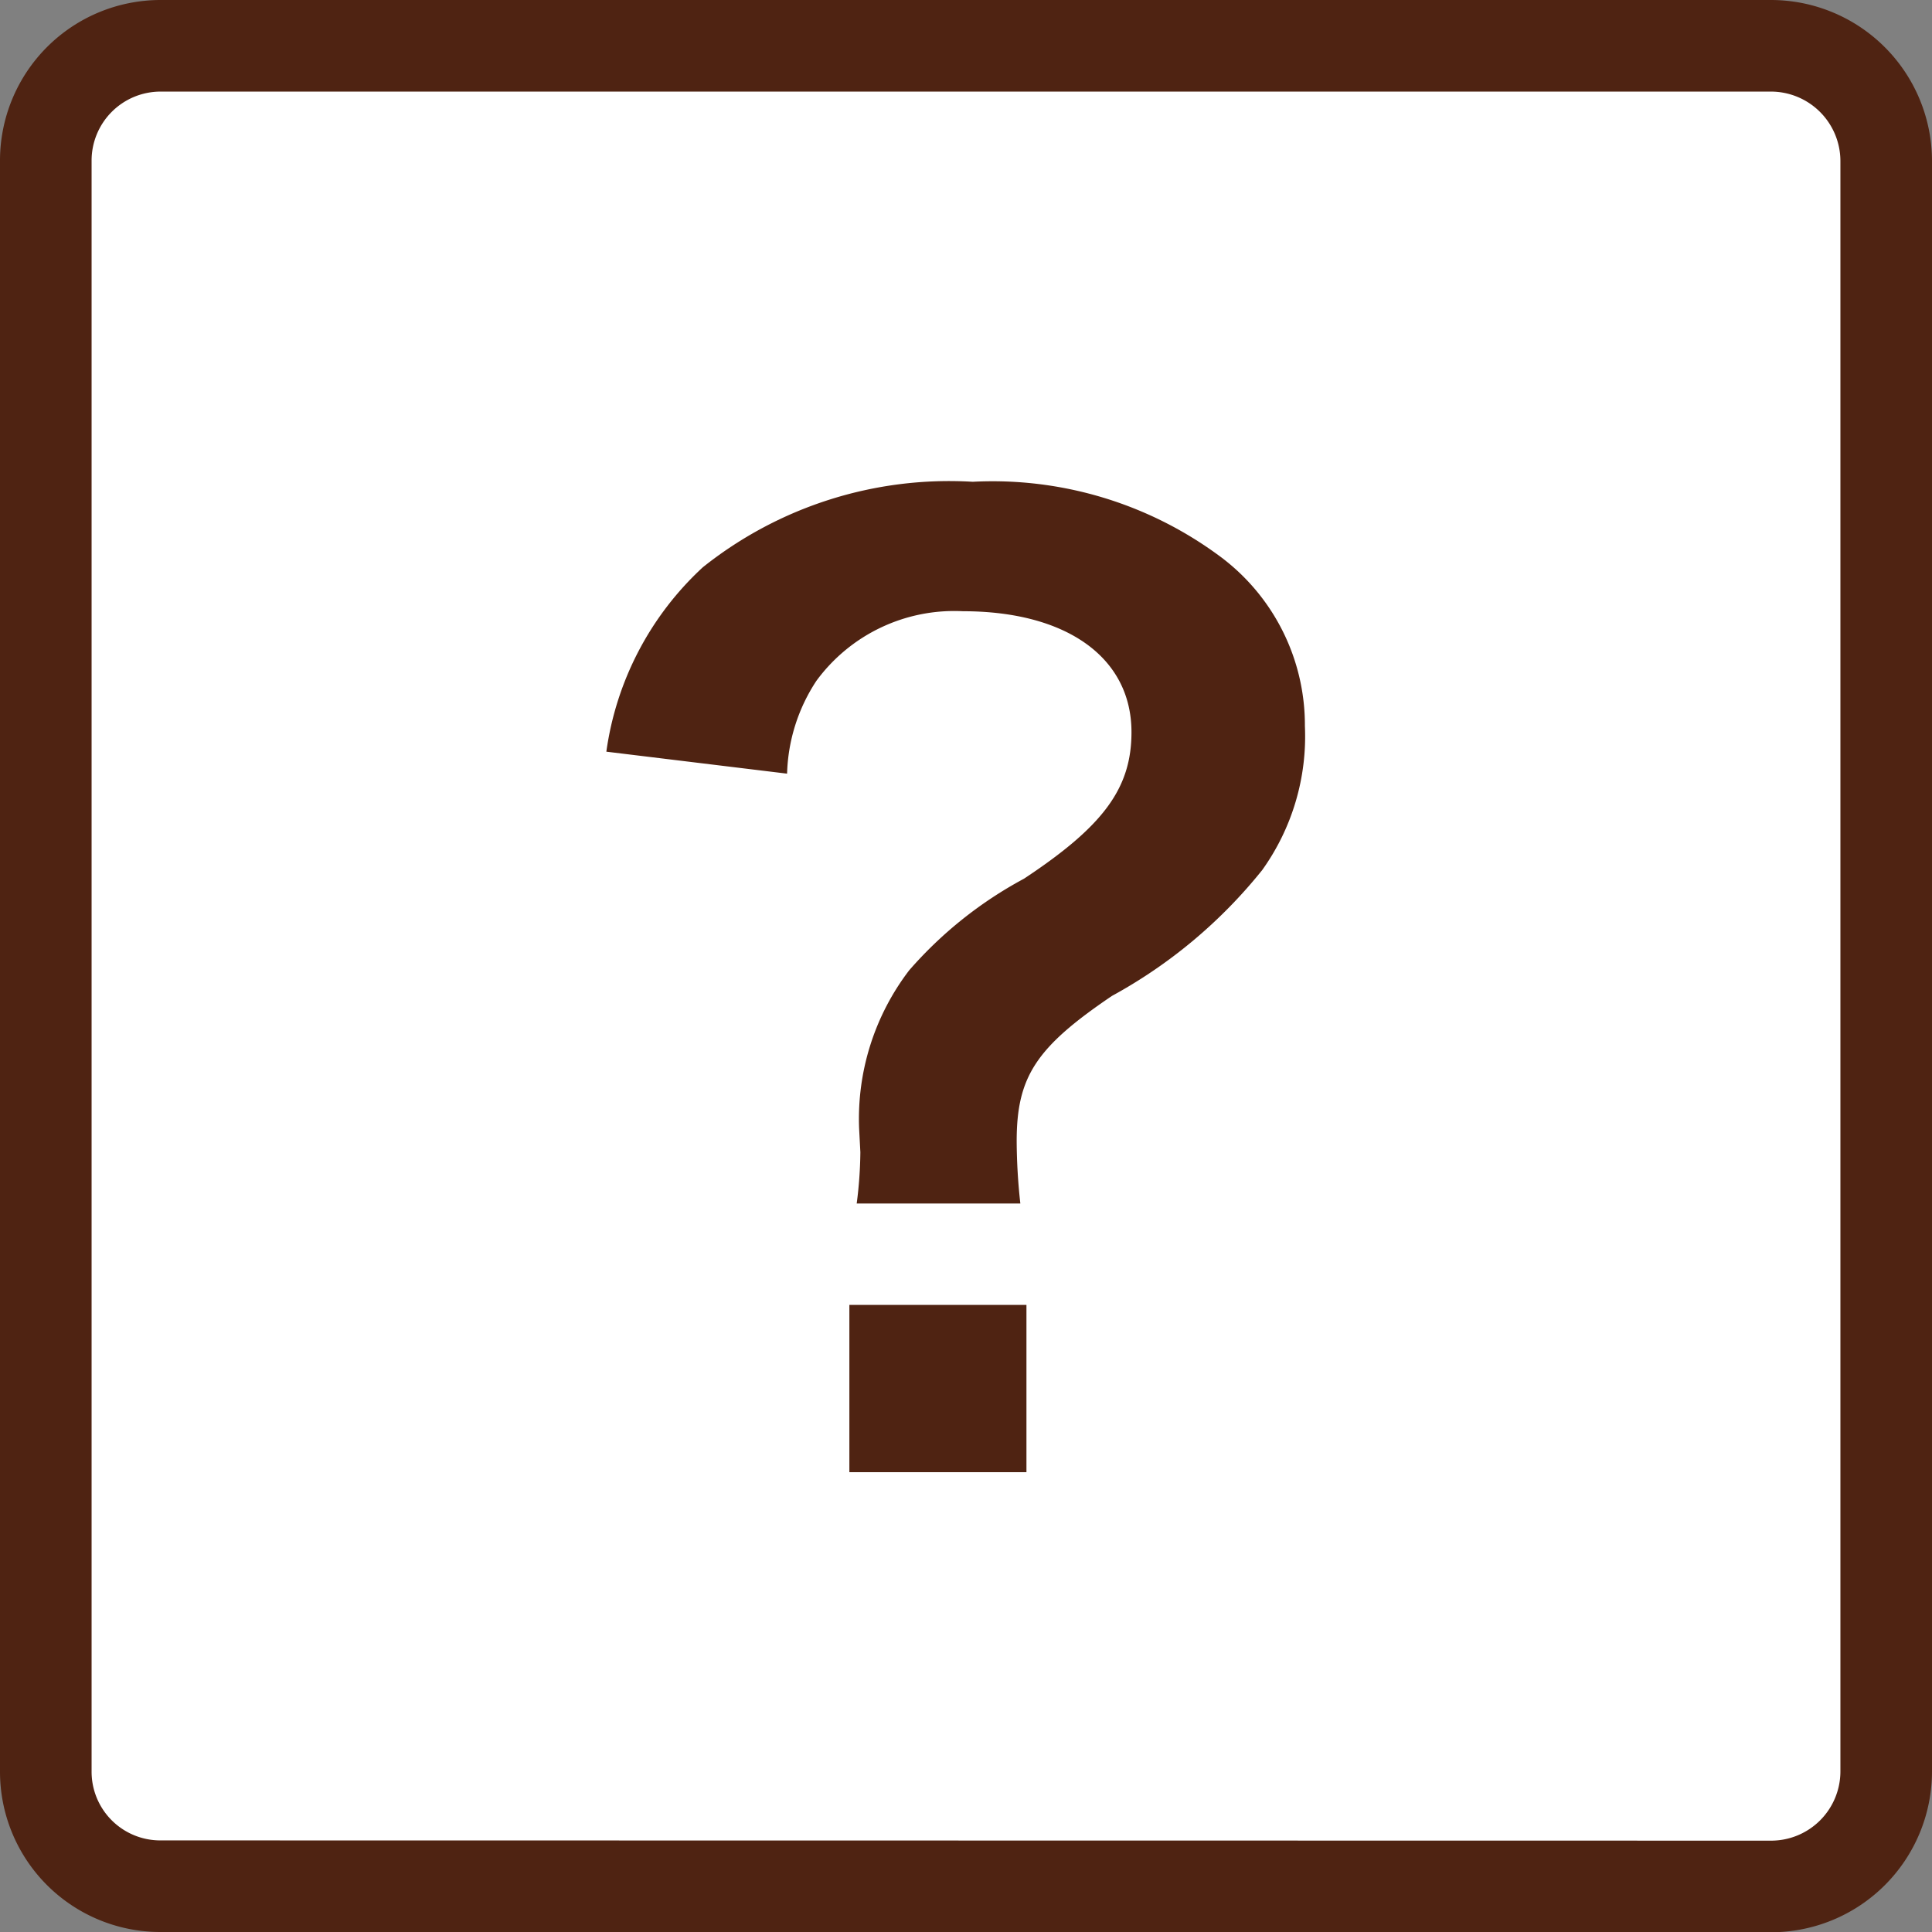
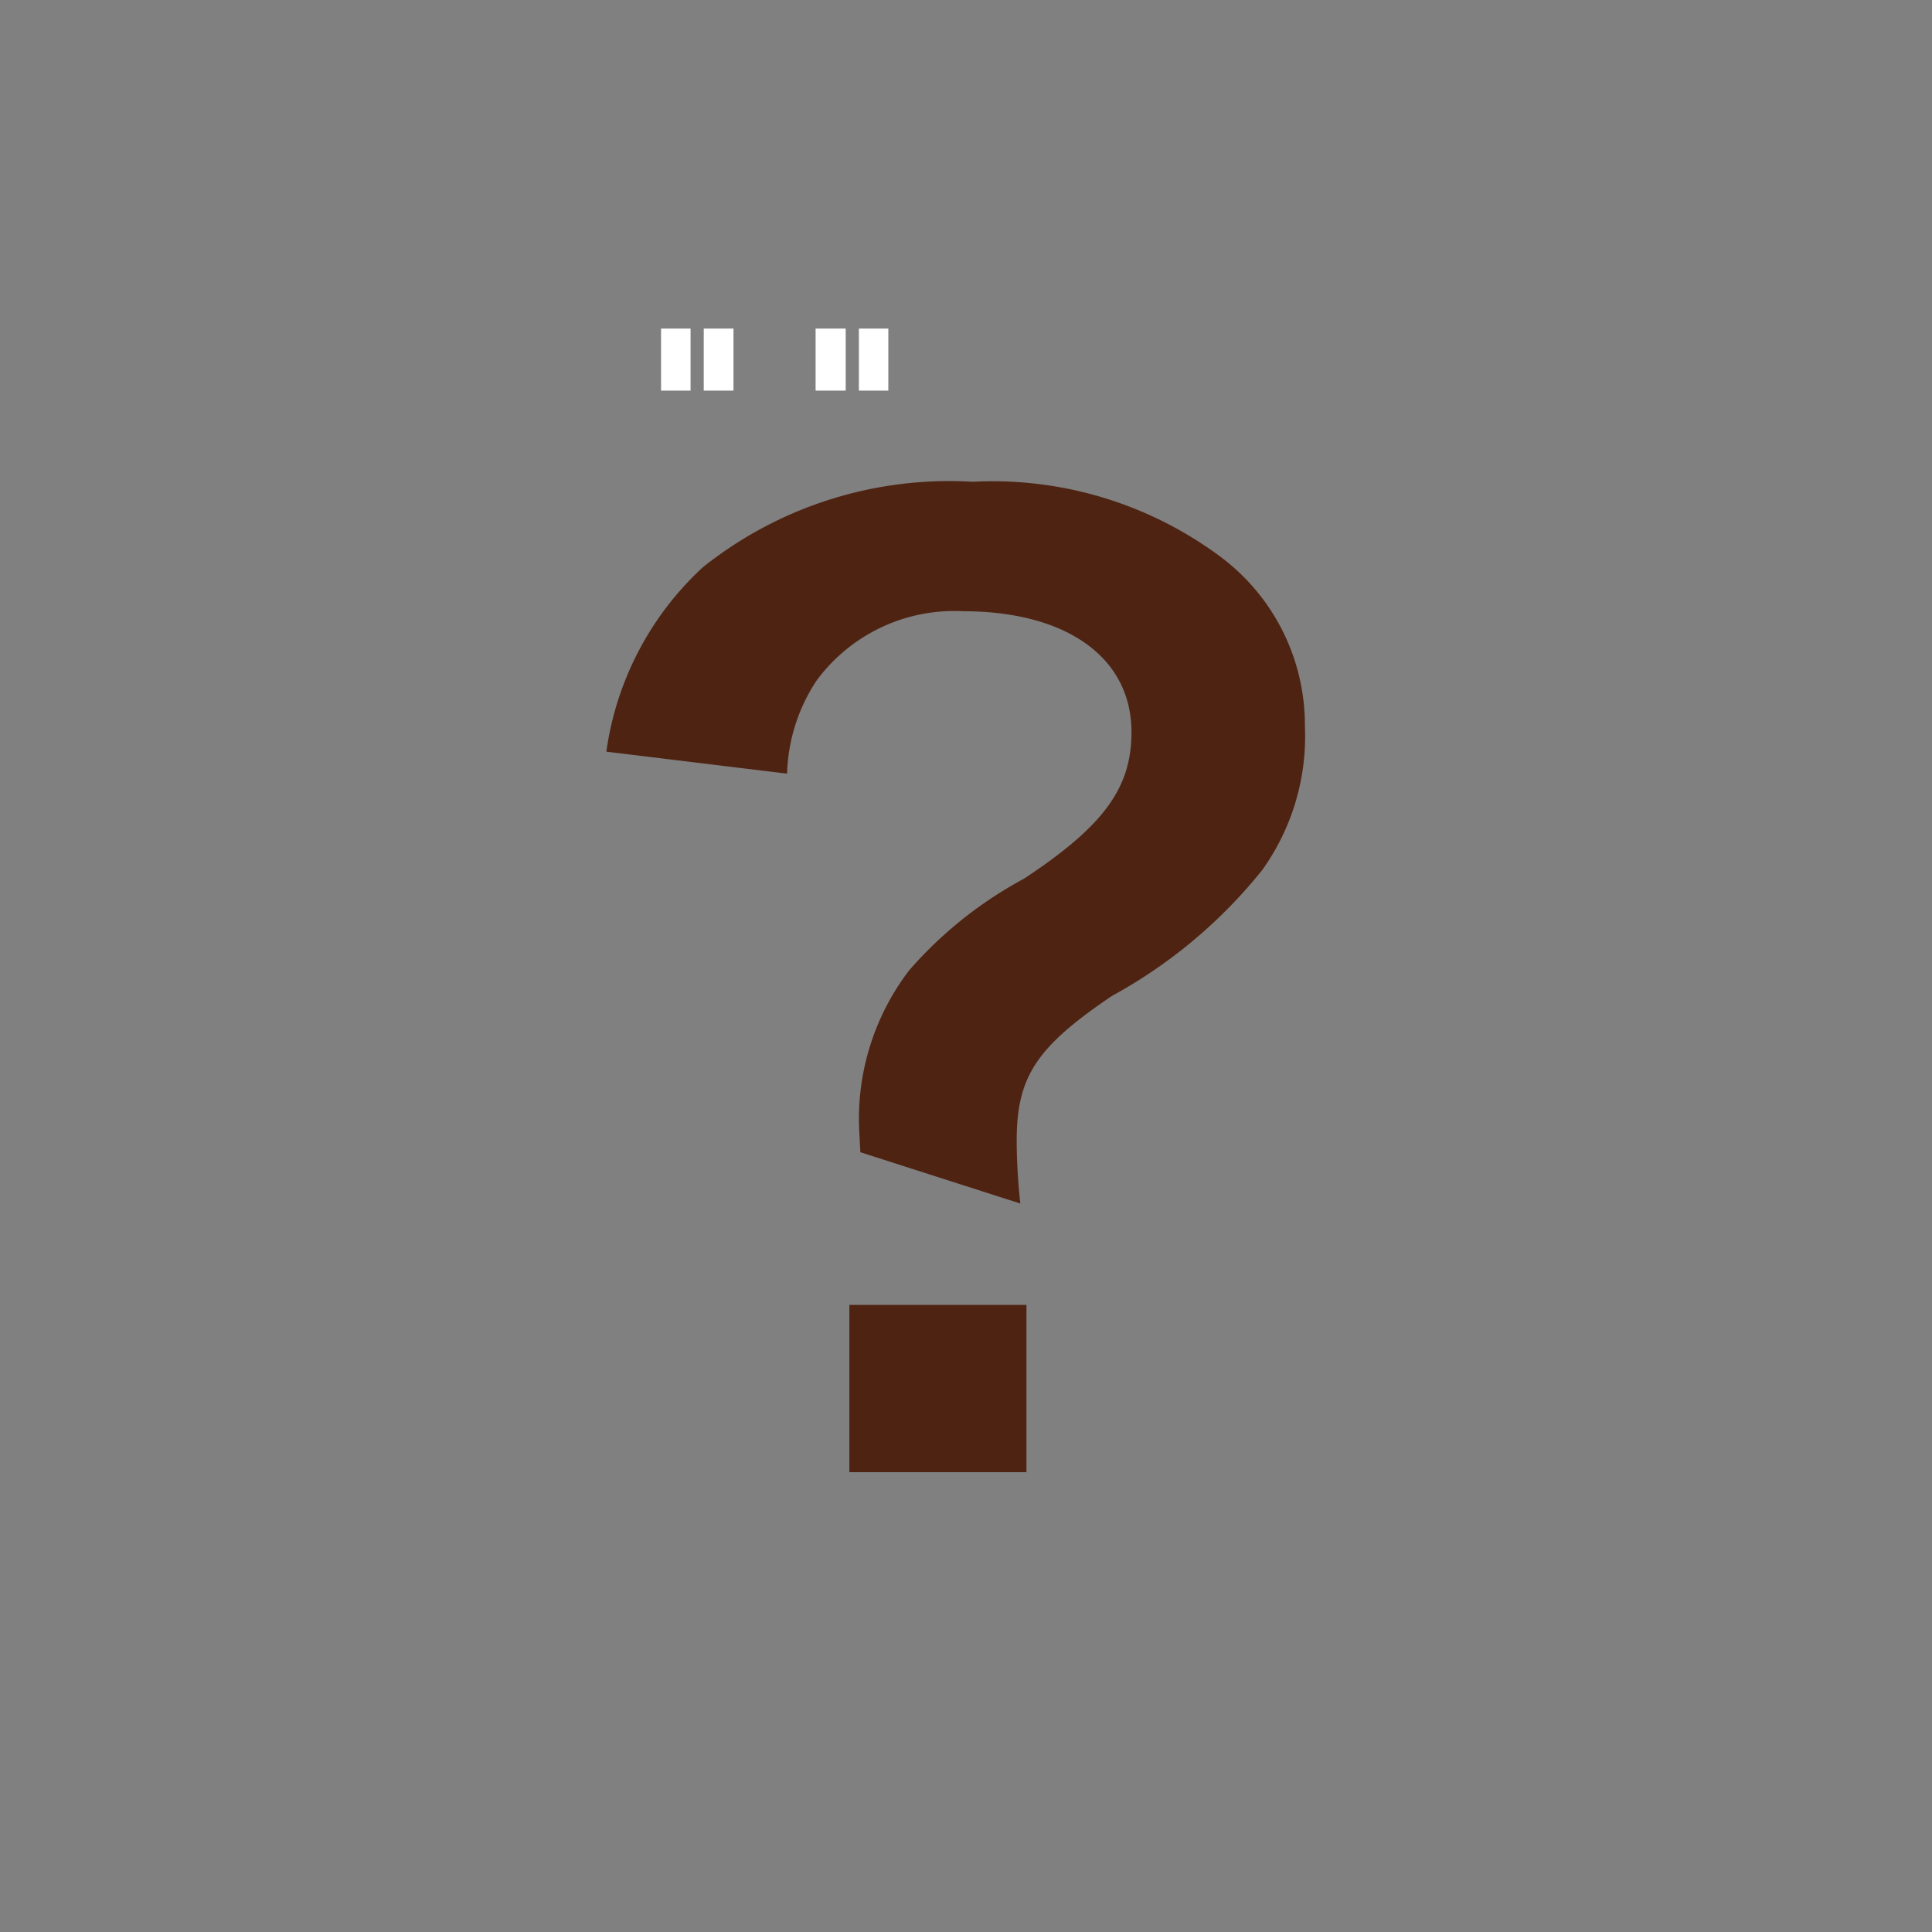
<svg xmlns="http://www.w3.org/2000/svg" width="31.64" height="31.64" viewBox="0 0 31.64 31.64">
  <rect x="0" y="0" width="31.64" height="31.64" fill="#808080" stroke="none" />
  <defs>
    <clipPath id="clip-path">
      <rect width="31.64" height="31.64" fill="none" />
    </clipPath>
  </defs>
  <g id="リピートグリッド_32" data-name="リピートグリッド 32" clip-path="url(#clip-path)">
    <g id="グループ_2454" data-name="グループ 2454" transform="translate(-644.795 -492.29)">
-       <path id="パス_3293" data-name="パス 3293" d="M647.425,523.18a1.875,1.875,0,0,1-1.88-1.884V494.924a1.88,1.88,0,0,1,1.88-1.884H673.8a1.889,1.889,0,0,1,1.885,1.884V521.3a1.885,1.885,0,0,1-1.885,1.884H647.425" transform="translate(0 0)" fill="#fff" />
-       <path id="パス_3294" data-name="パス 3294" d="M647.425,523.18a1.875,1.875,0,0,1-1.88-1.884V494.924a1.88,1.88,0,0,1,1.88-1.884H673.8a1.889,1.889,0,0,1,1.885,1.884V521.3a1.885,1.885,0,0,1-1.885,1.884Z" transform="translate(0 0)" fill="none" stroke="#4f2312" stroke-width="1.5" />
-       <rect id="長方形_1749" data-name="長方形 1749" width="0.483" height="1.016" transform="translate(654.379 497.671)" fill="#fff" />
      <rect id="長方形_1750" data-name="長方形 1750" width="0.483" height="1.016" transform="translate(655.621 497.671)" fill="#fff" />
      <rect id="長方形_1751" data-name="長方形 1751" width="0.487" height="1.016" transform="translate(656.32 497.671)" fill="#fff" />
      <rect id="長方形_1752" data-name="長方形 1752" width="0.493" height="1.016" transform="translate(658.152 497.671)" fill="#fff" />
      <rect id="長方形_1753" data-name="長方形 1753" width="0.482" height="1.016" transform="translate(658.861 497.671)" fill="#fff" />
-       <path id="パス_5934" data-name="パス 5934" d="M10.96-4.04a9.546,9.546,0,0,1-.06-1.02c0-1.06.32-1.54,1.56-2.38A8.167,8.167,0,0,0,14.92-9.5a3.759,3.759,0,0,0,.7-2.36,3.44,3.44,0,0,0-1.42-2.8,6.252,6.252,0,0,0-4.02-1.2,6.471,6.471,0,0,0-4.42,1.4,5.058,5.058,0,0,0-1.58,3.02l2.96.36a2.9,2.9,0,0,1,.48-1.52,2.8,2.8,0,0,1,2.4-1.14c1.7,0,2.76.76,2.76,1.98,0,.92-.46,1.54-1.76,2.4a6.685,6.685,0,0,0-1.88,1.5,4.006,4.006,0,0,0-.82,2.6l.02.38a6.882,6.882,0,0,1-.06.84ZM8.16-2.38V.36h2.9V-2.38Z" transform="translate(650.545 516.04)" fill="#4f2312" />
+       <path id="パス_5934" data-name="パス 5934" d="M10.96-4.04a9.546,9.546,0,0,1-.06-1.02c0-1.06.32-1.54,1.56-2.38A8.167,8.167,0,0,0,14.92-9.5a3.759,3.759,0,0,0,.7-2.36,3.44,3.44,0,0,0-1.42-2.8,6.252,6.252,0,0,0-4.02-1.2,6.471,6.471,0,0,0-4.42,1.4,5.058,5.058,0,0,0-1.58,3.02l2.96.36a2.9,2.9,0,0,1,.48-1.52,2.8,2.8,0,0,1,2.4-1.14c1.7,0,2.76.76,2.76,1.98,0,.92-.46,1.54-1.76,2.4a6.685,6.685,0,0,0-1.88,1.5,4.006,4.006,0,0,0-.82,2.6l.02.38ZM8.16-2.38V.36h2.9V-2.38Z" transform="translate(650.545 516.04)" fill="#4f2312" />
    </g>
  </g>
</svg>